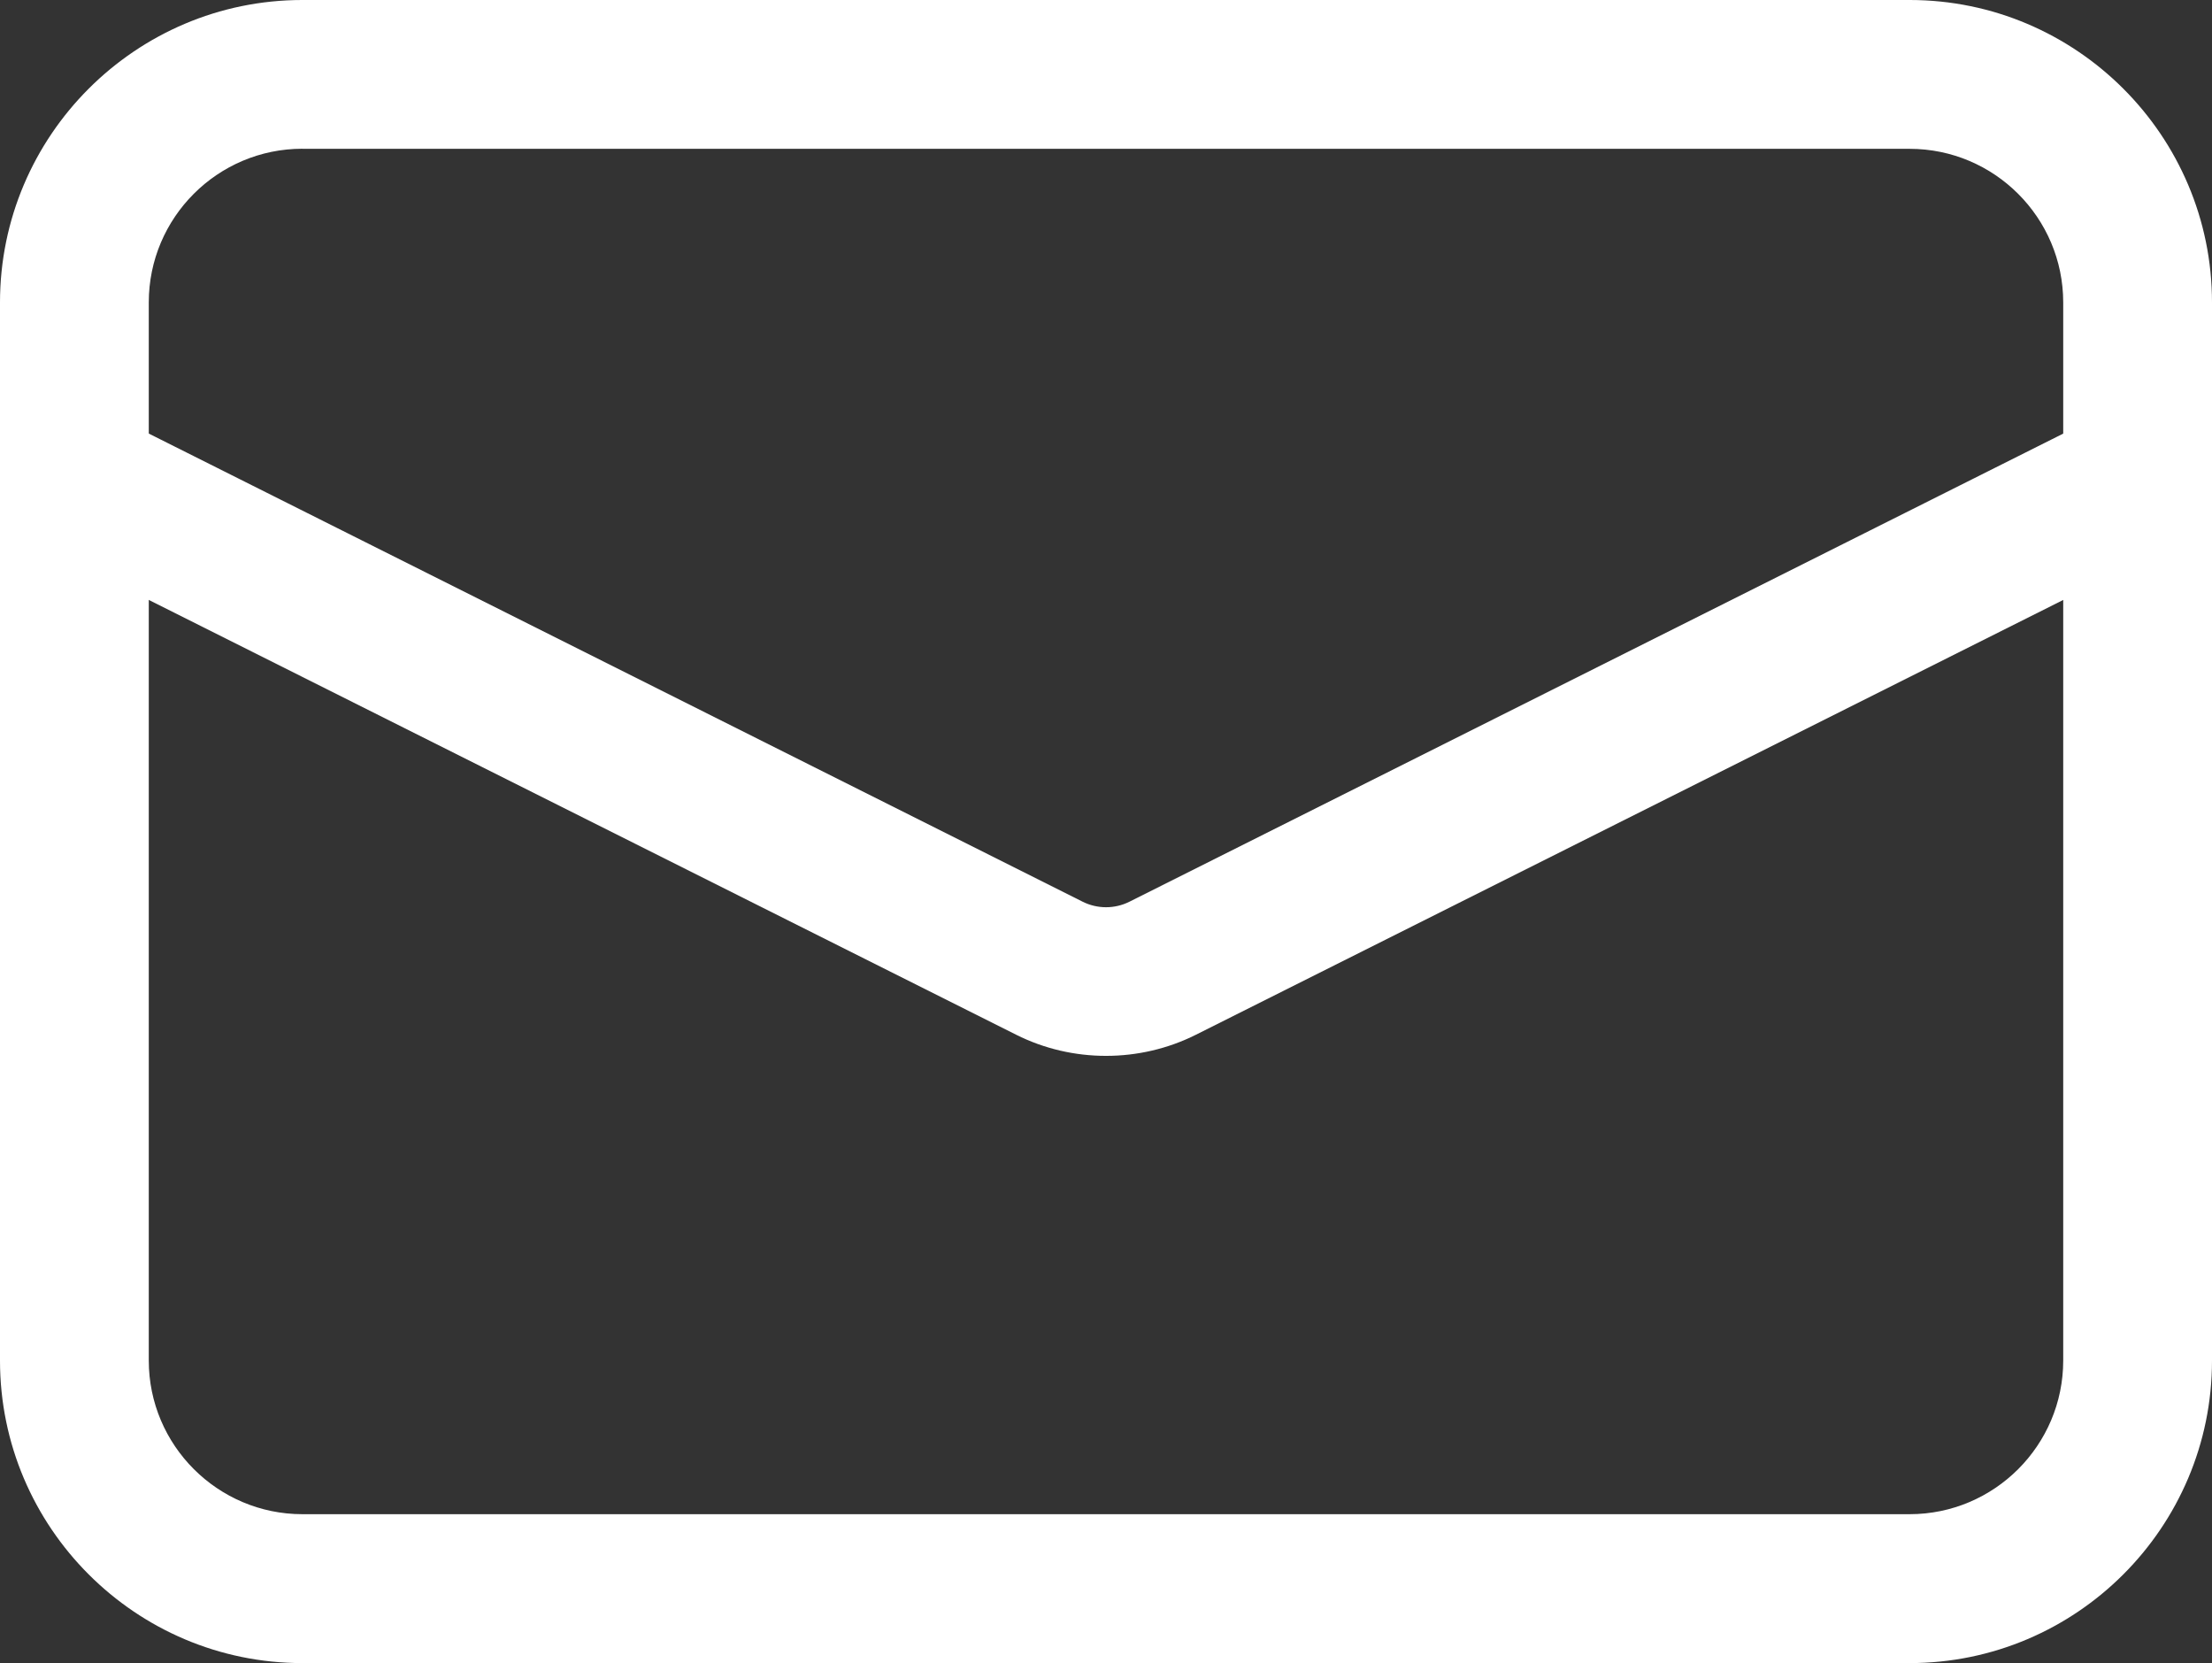
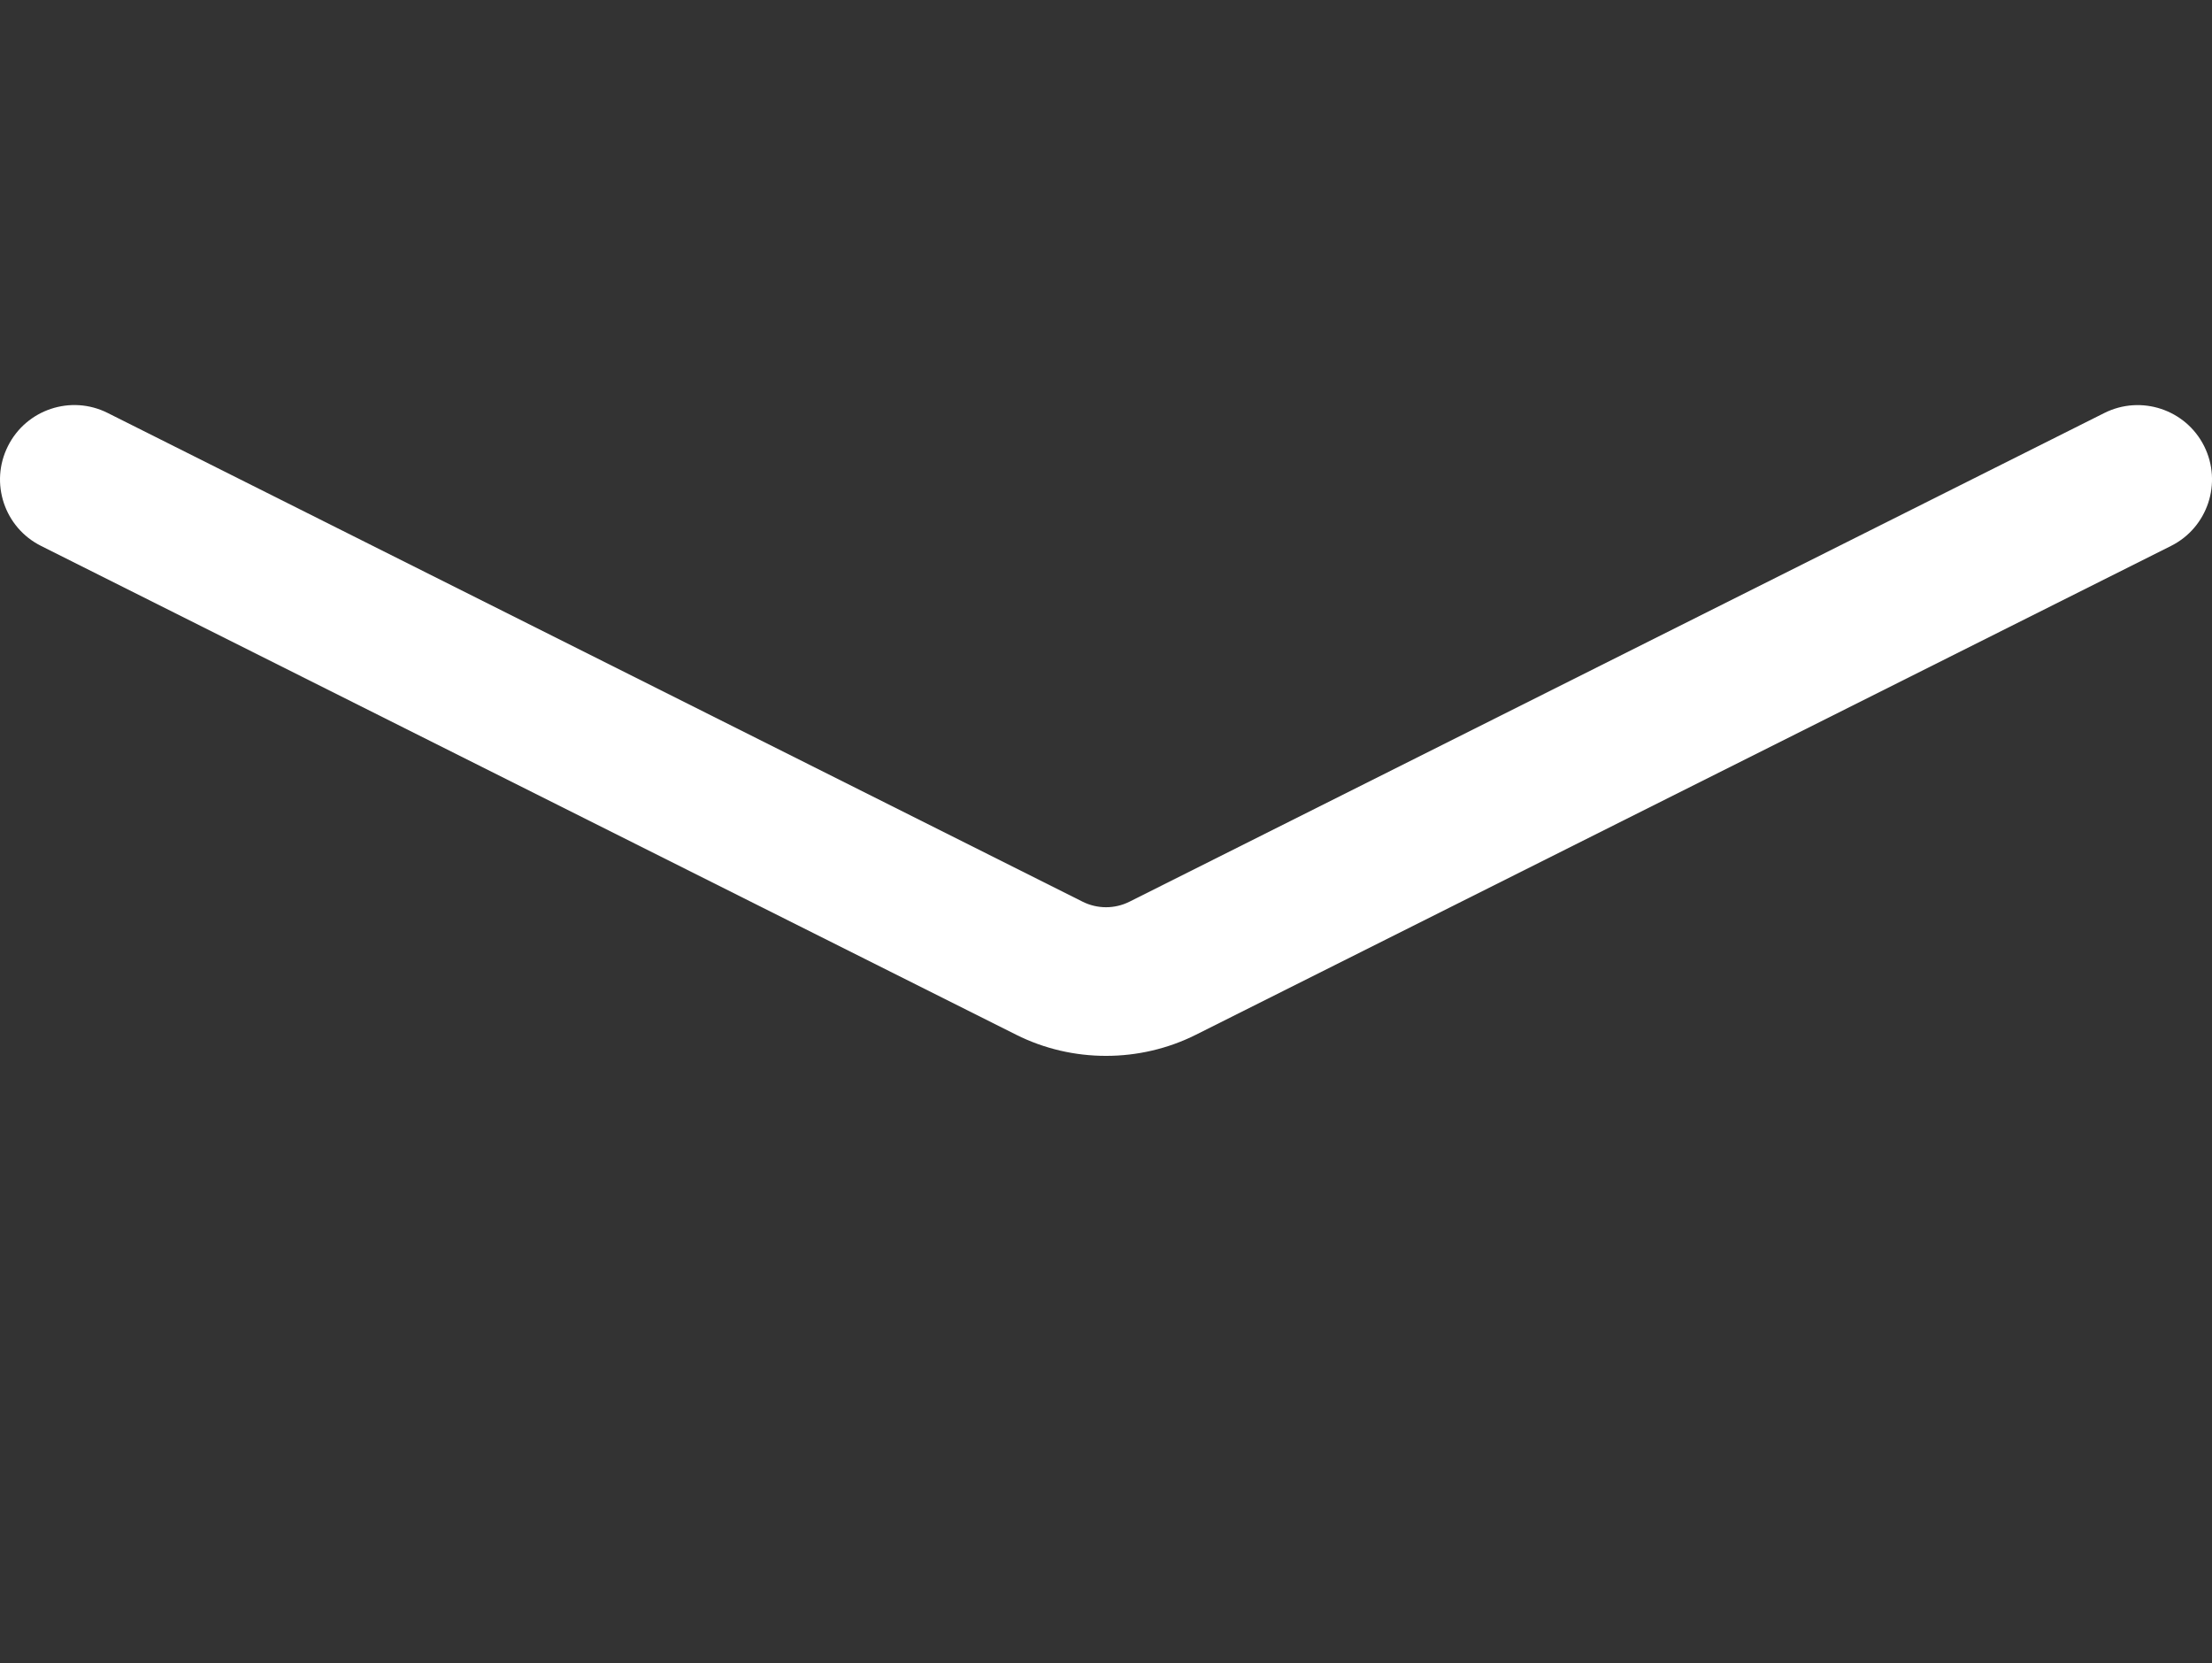
<svg xmlns="http://www.w3.org/2000/svg" height="19.914" viewBox="0 0 26.494 19.914" width="26.494">
  <rect x="0" y="0" width="26.494" height="19.914" fill="#333333" stroke="none" />
  <g fill="#fff">
-     <path d="m22.872 19.914h-19.25c-1.997 0-3.622-1.625-3.622-3.622v-12.67c0-1.997 1.625-3.622 3.622-3.622h19.25c1.997 0 3.622 1.625 3.622 3.622v12.67c0 1.997-1.625 3.622-3.622 3.622zm-19.25-18.133c-1.015 0-1.84.825-1.84 1.84v12.67c0 1.015.826 1.84 1.84 1.84h19.25c1.015 0 1.84-.825 1.84-1.84v-12.669c0-1.015-.825-1.84-1.84-1.84h-19.25z" />
    <path d="m13.247 12.643c-.37 0-.739-.084-1.076-.253l-11.679-5.853c-.44-.22-.618-.755-.397-1.195.22-.44.756-.618 1.195-.397l11.679 5.853c.175.087.382.087.557 0l11.679-5.853c.44-.22.975-.042 1.195.397.22.44.042.975-.397 1.195l-11.679 5.853c-.337.169-.707.253-1.076.253z" />
  </g>
</svg>